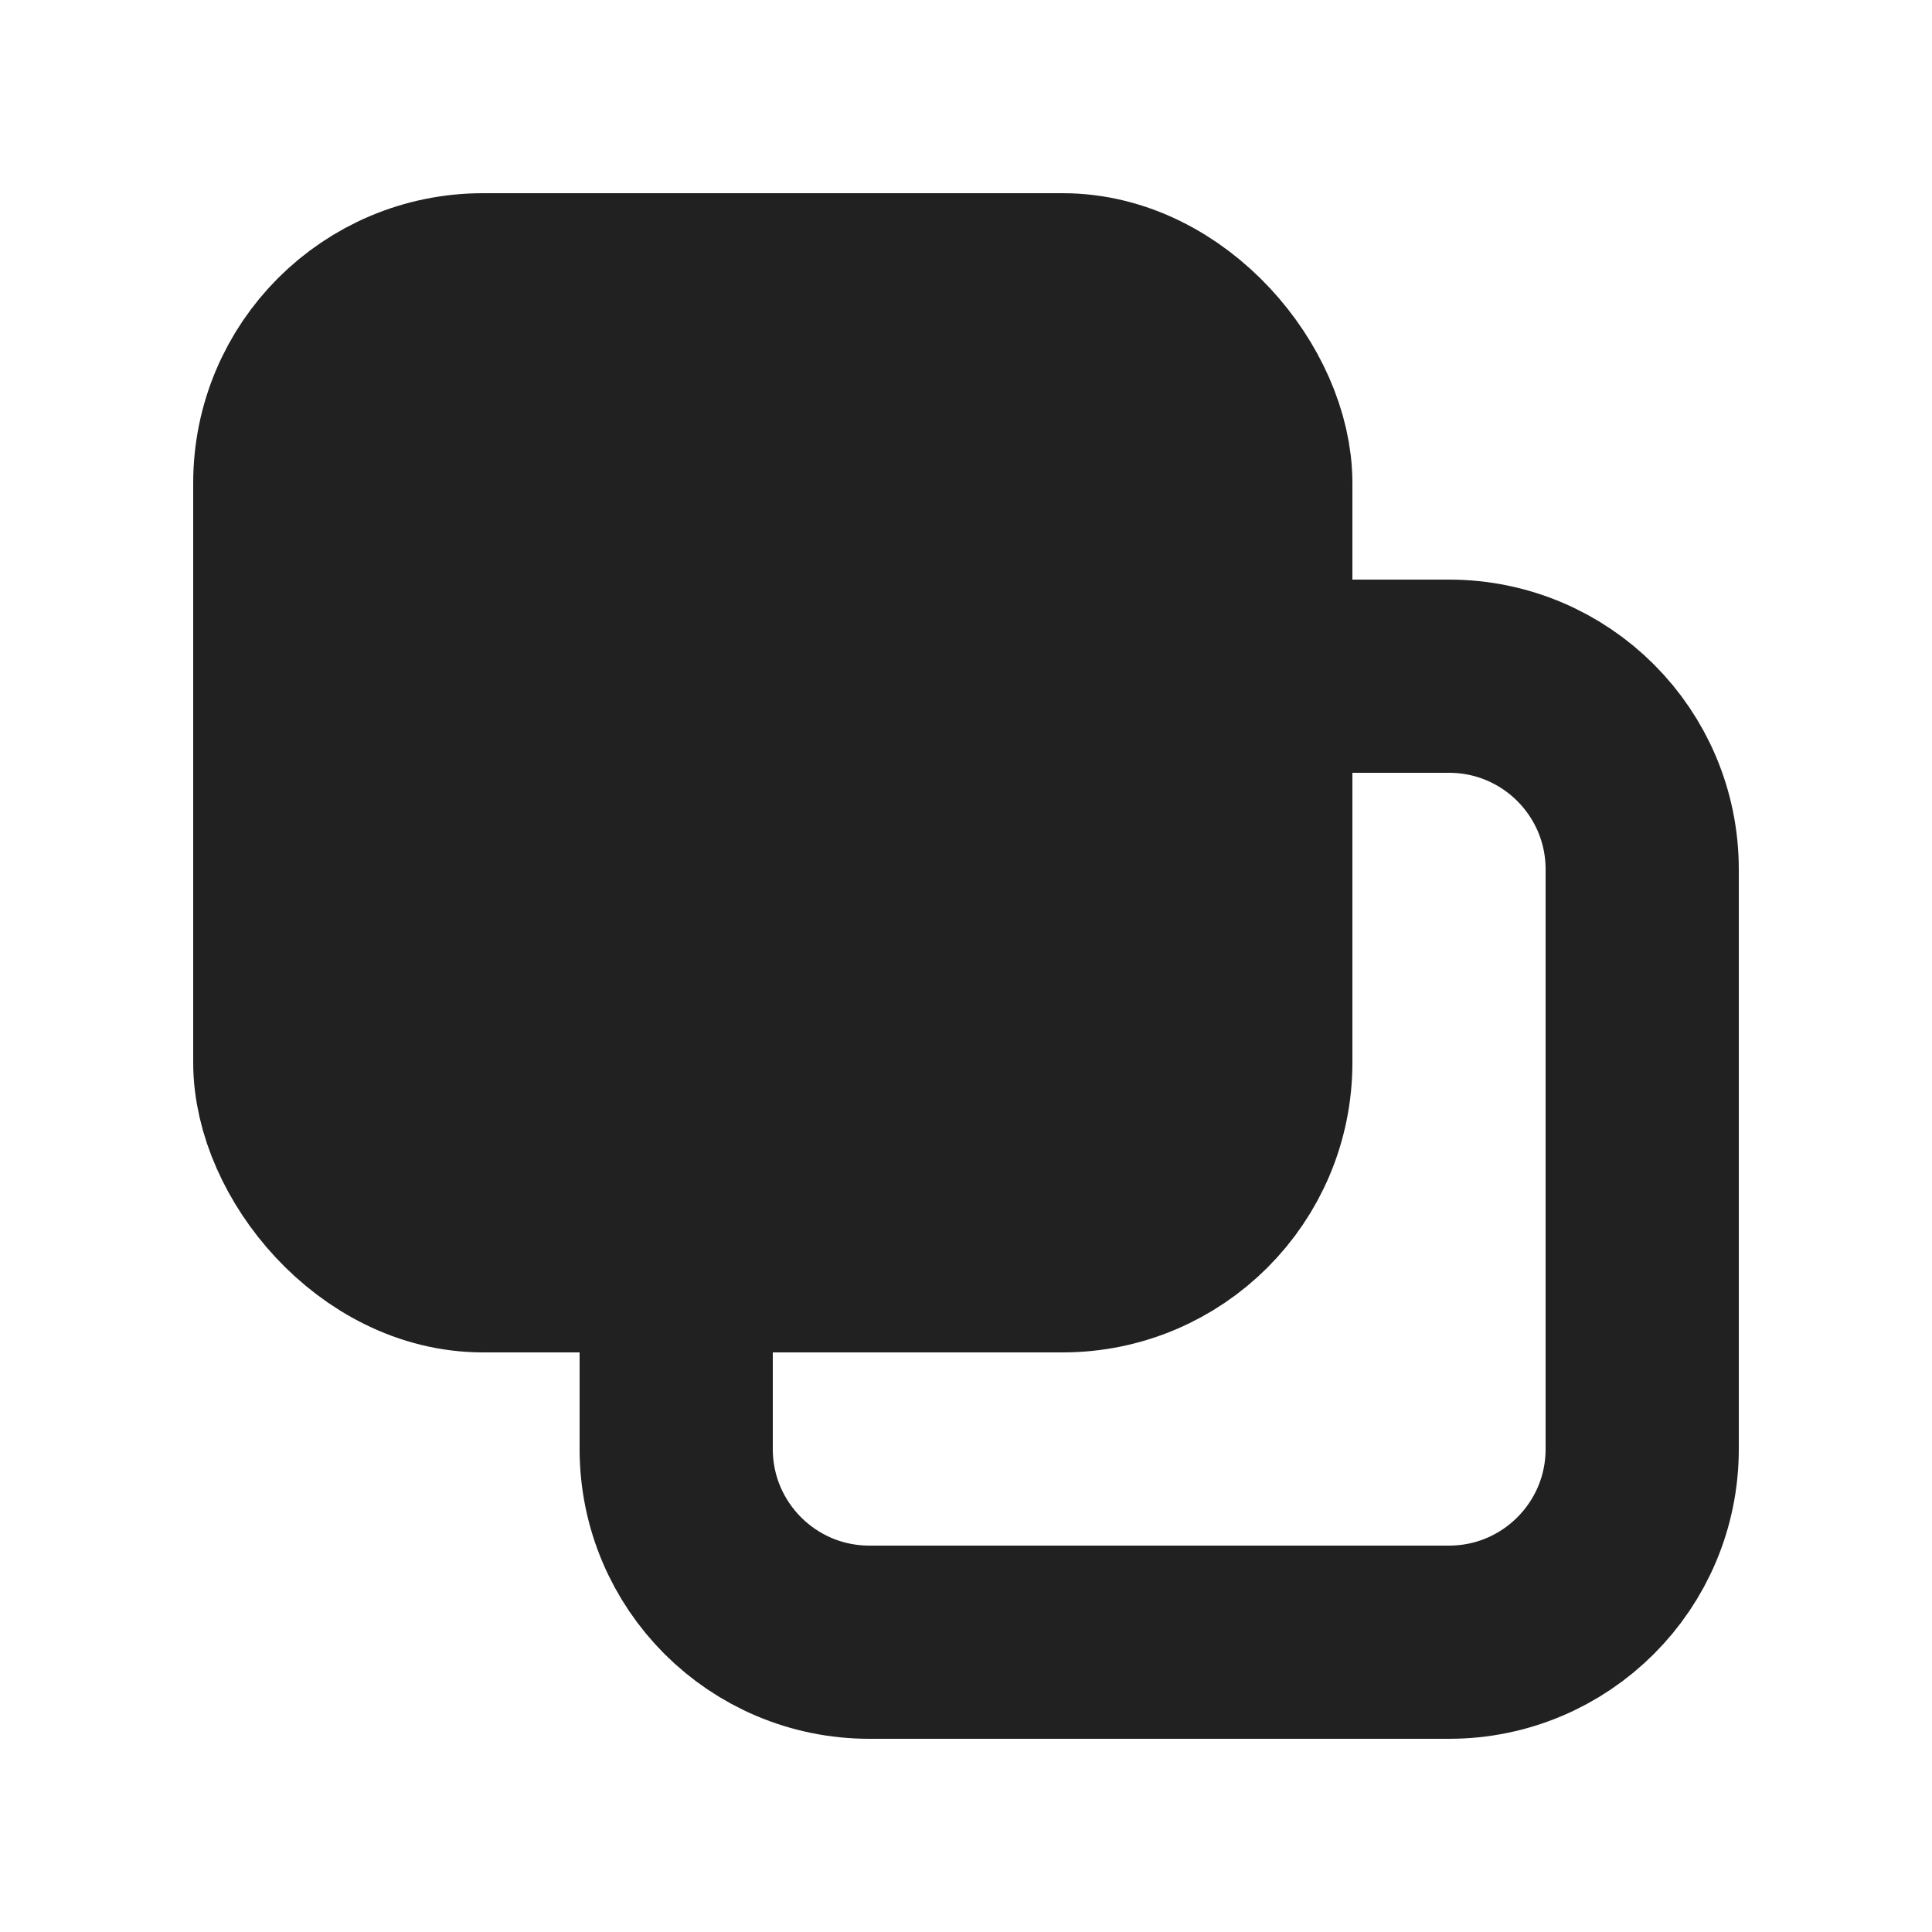
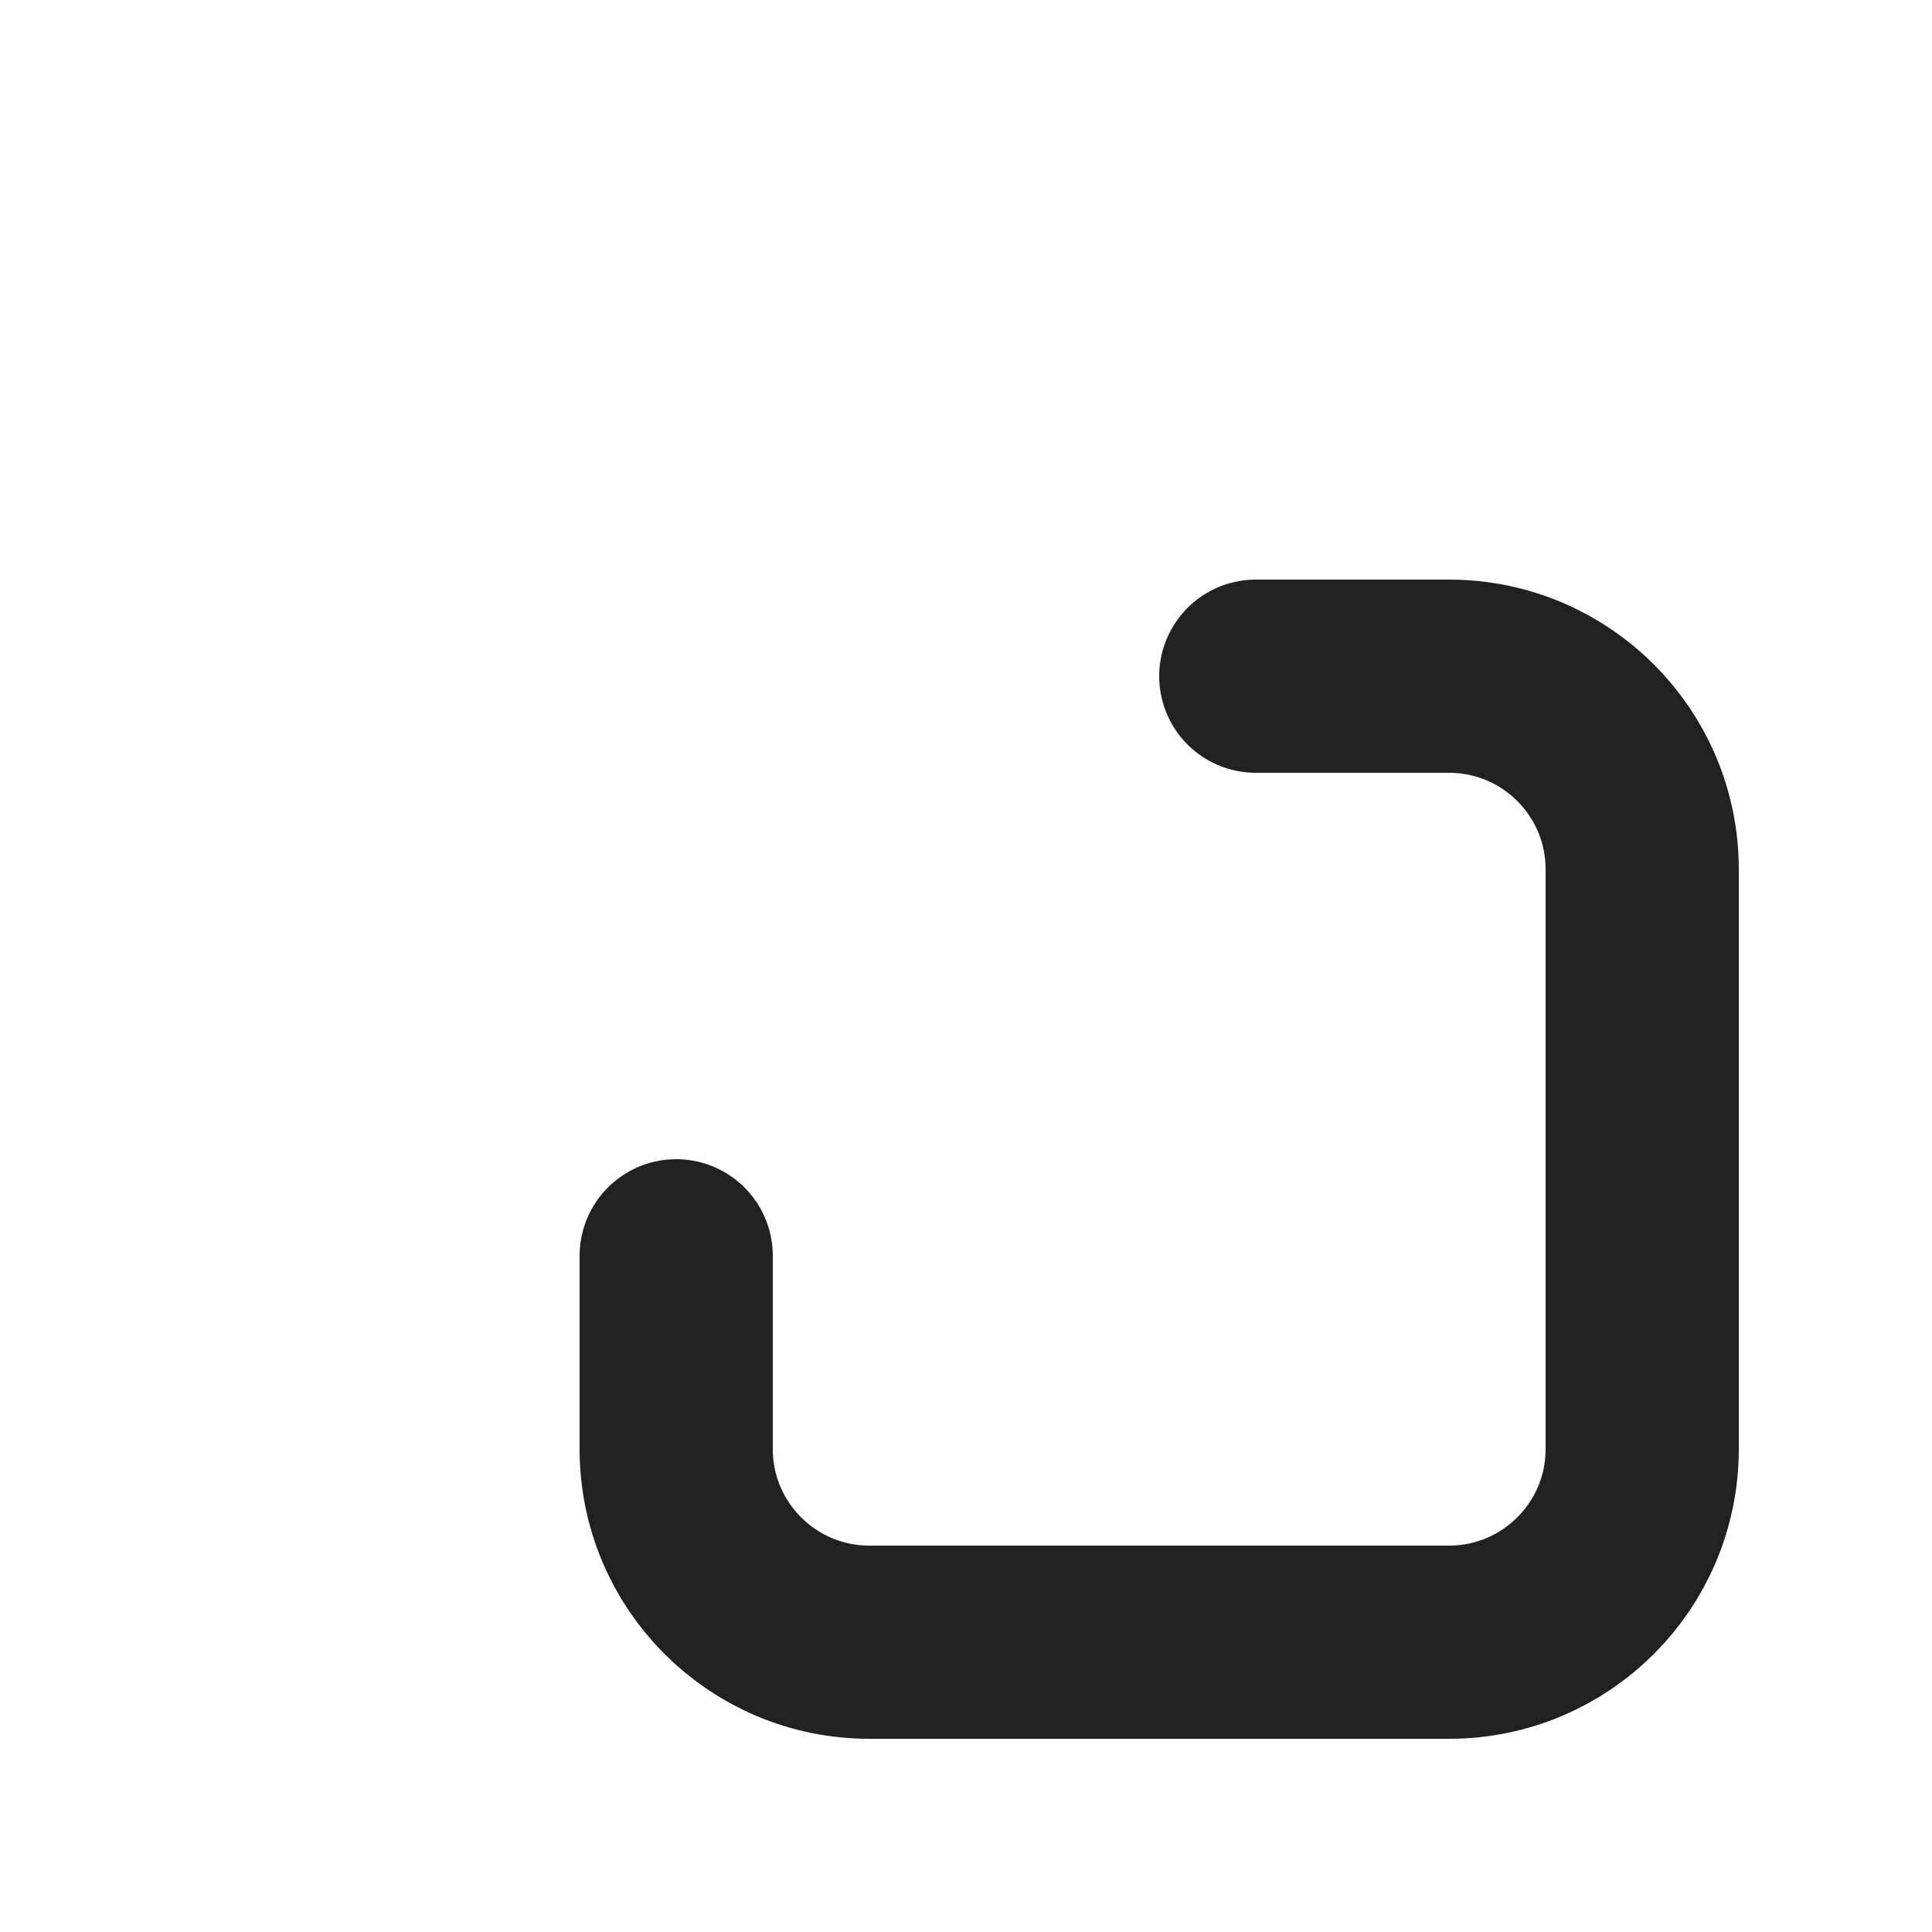
<svg xmlns="http://www.w3.org/2000/svg" height="20" width="20" viewBox="0 0 20 20">
  <title>clone filled</title>
  <g fill="#212121" class="nc-icon-wrapper">
    <path d="m13,7h2c1.105,0,2,.895,2,2v6c0,1.105-.895,2-2,2h-6c-1.105,0-2-.895-2-2v-2" fill="none" stroke="#212121" stroke-linecap="round" stroke-linejoin="round" stroke-width="2" data-color="color-2" />
-     <rect x="3" y="3" width="10" height="10" rx="2" ry="2" stroke="#212121" stroke-linecap="round" stroke-linejoin="round" stroke-width="2" fill="#212121" />
  </g>
</svg>